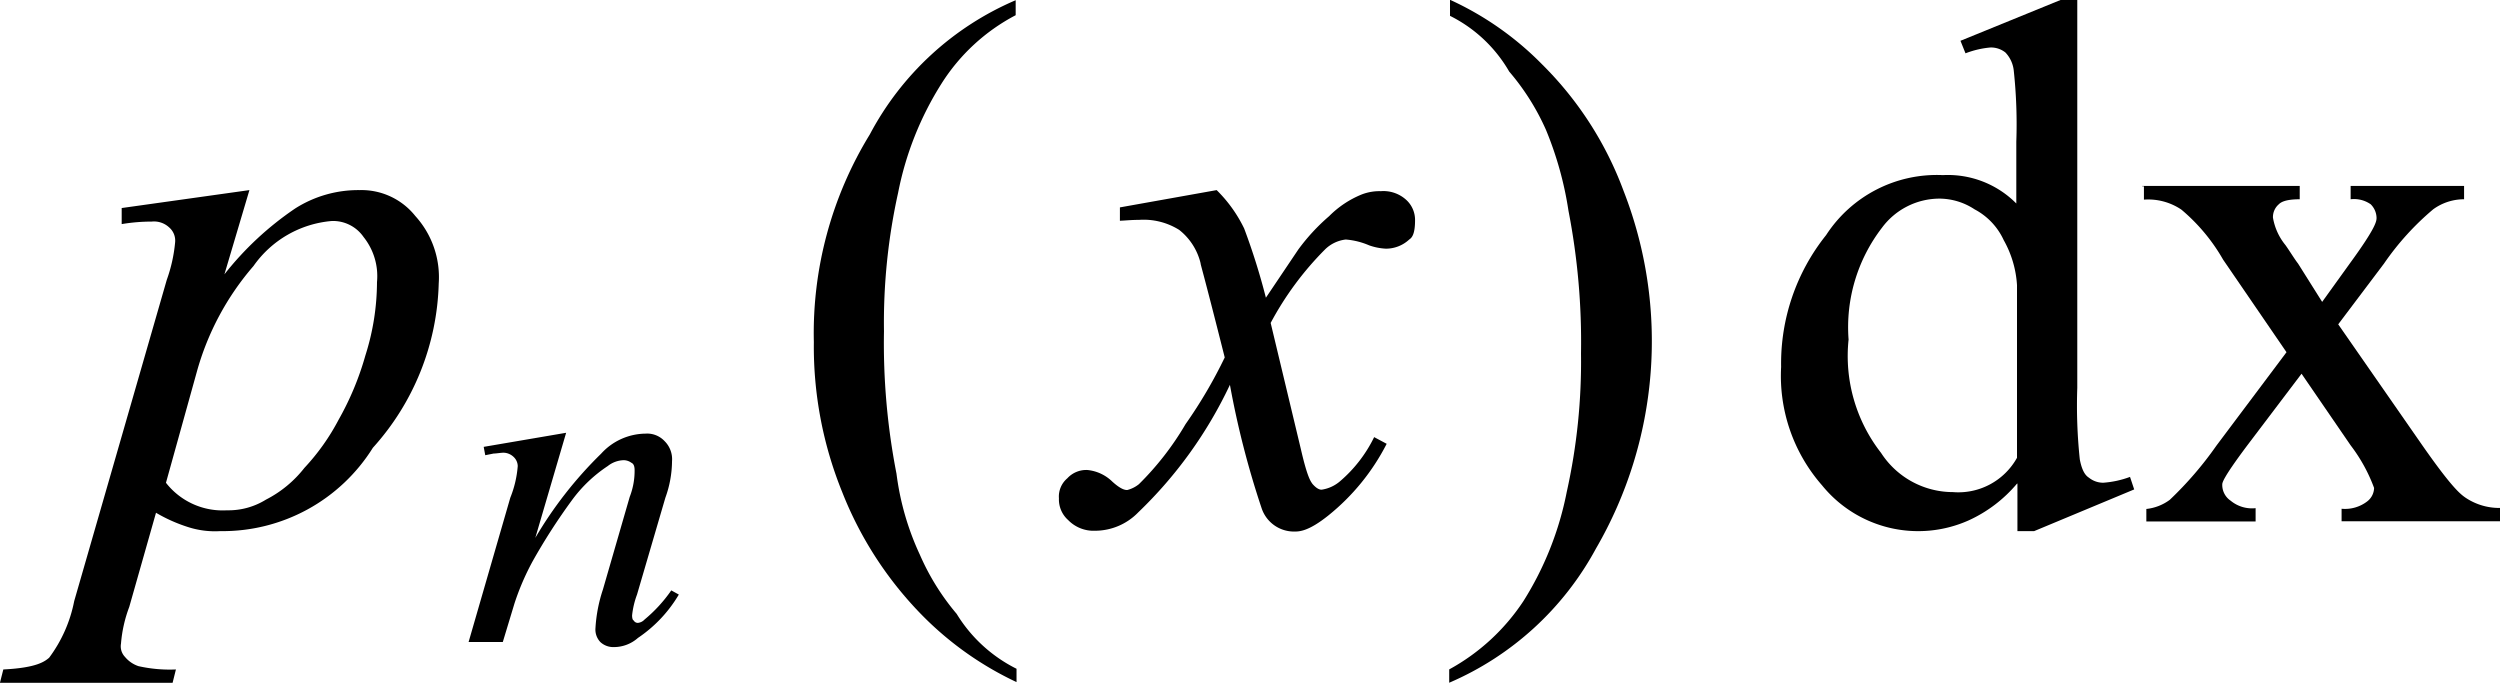
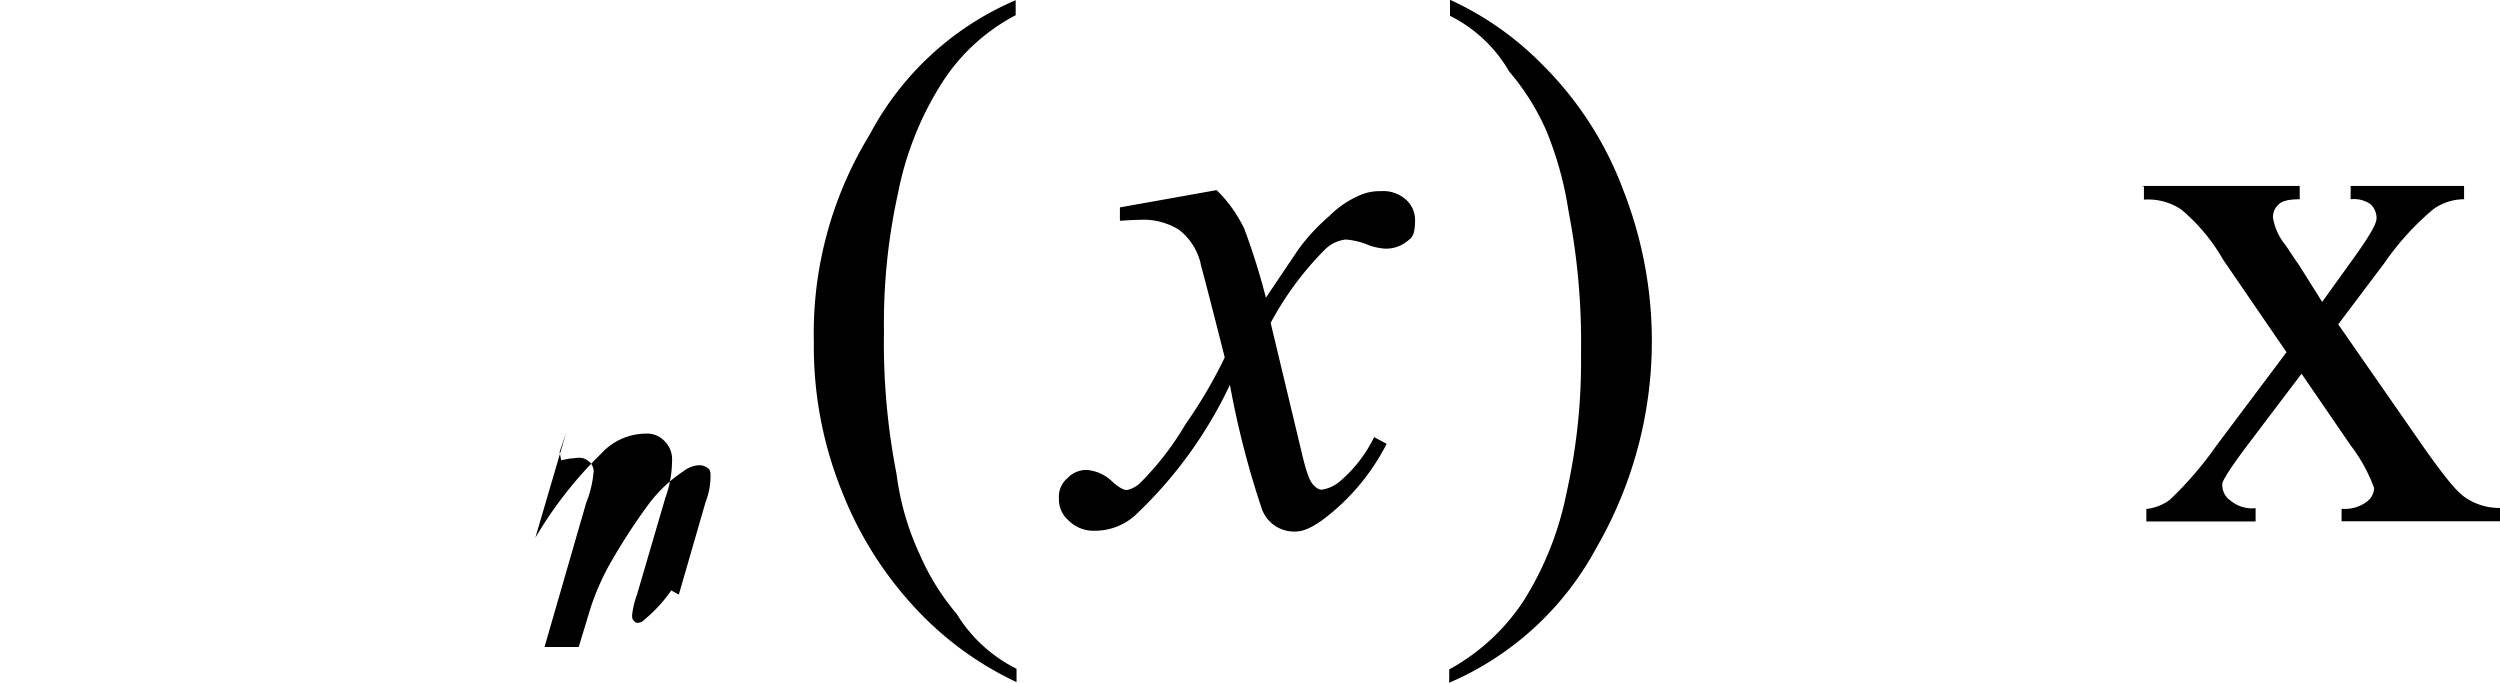
<svg xmlns="http://www.w3.org/2000/svg" width="46.698" height="12.756" viewBox="0 0 46.698 12.756">
  <g id="_20211119-053-2-006-inline-25" data-name="20211119-053-2-006-inline-25" transform="translate(-59.047 -3.085)">
-     <path id="パス_1135" d="M12283.309,694.727a1.342,1.342,0,0,0,1.139.514,1.325,1.325,0,0,0,.73-.2,2.158,2.158,0,0,0,.717-.592,4.107,4.107,0,0,0,.639-.9,5.4,5.4,0,0,0,.5-1.2,4.553,4.553,0,0,0,.217-1.371,1.171,1.171,0,0,0-.25-.841.694.694,0,0,0-.592-.3,1.99,1.99,0,0,0-1.465.841,5.093,5.093,0,0,0-1.059,1.978Zm1.559-5.467-.467,1.573a5.865,5.865,0,0,1,1.322-1.23,2.193,2.193,0,0,1,1.2-.343,1.285,1.285,0,0,1,1.043.483,1.7,1.7,0,0,1,.438,1.262,4.76,4.76,0,0,1-1.23,3.068,3.311,3.311,0,0,1-2.852,1.557,1.637,1.637,0,0,1-.607-.078,2.919,2.919,0,0,1-.592-.265l-.5,1.76a2.494,2.494,0,0,0-.154.685.286.286,0,0,0,.076.249.556.556,0,0,0,.25.171,2.67,2.67,0,0,0,.7.062l-.062.249h-3.225l.063-.249c.639-.031.779-.156.855-.218a2.6,2.6,0,0,0,.469-1.059l1.729-6a2.83,2.83,0,0,0,.156-.7.326.326,0,0,0-.111-.28.416.416,0,0,0-.326-.109,3.388,3.388,0,0,0-.561.047v-.3Z" transform="translate(-12221.162 -682.624)" />
    <path id="パス_1136" d="M12295.854,689.26a2.574,2.574,0,0,1,.514.717,12.391,12.391,0,0,1,.406,1.293l.605-.9a3.716,3.716,0,0,1,.576-.623,1.822,1.822,0,0,1,.607-.405.919.919,0,0,1,.359-.062.632.632,0,0,1,.467.156.506.506,0,0,1,.172.389c0,.265-.062.327-.109.358a.638.638,0,0,1-.436.171,1.1,1.1,0,0,1-.312-.062,1.378,1.378,0,0,0-.437-.109.658.658,0,0,0-.389.187,5.831,5.831,0,0,0-1.014,1.371l.563,2.352c.125.545.186.607.217.654.094.109.154.109.172.109a.681.681,0,0,0,.342-.156,2.554,2.554,0,0,0,.639-.826l.234.125a4.122,4.122,0,0,1-1.09,1.339c-.375.3-.545.3-.639.3a.637.637,0,0,1-.607-.436,16.631,16.631,0,0,1-.592-2.305,8.058,8.058,0,0,1-1.713,2.383,1.127,1.127,0,0,1-.809.343.661.661,0,0,1-.5-.2.515.515,0,0,1-.172-.405.446.446,0,0,1,.156-.374.481.481,0,0,1,.373-.156.773.773,0,0,1,.469.218c.172.156.248.156.279.156a.569.569,0,0,0,.217-.109,5.415,5.415,0,0,0,.871-1.121,8.8,8.8,0,0,0,.732-1.246c-.42-1.667-.451-1.729-.451-1.76a1.131,1.131,0,0,0-.4-.623,1.252,1.252,0,0,0-.75-.187c-.154,0-.295.016-.357.016v-.249Z" transform="translate(-12214.081 -682.624)" />
-     <path id="パス_1139" d="M12287.651,692.17l-.576,1.963a7.507,7.507,0,0,1,1.23-1.573,1.134,1.134,0,0,1,.826-.374.445.445,0,0,1,.359.14.475.475,0,0,1,.139.374,2.045,2.045,0,0,1-.125.685l-.529,1.807a1.575,1.575,0,0,0-.092.389c0,.062.016.093.029.093a.088.088,0,0,0,.078.047.194.194,0,0,0,.125-.062,2.7,2.7,0,0,0,.5-.545l.141.078a2.522,2.522,0,0,1-.764.81.677.677,0,0,1-.451.171.356.356,0,0,1-.25-.093.339.339,0,0,1-.092-.265,2.774,2.774,0,0,1,.139-.717l.5-1.729a1.344,1.344,0,0,0,.092-.5c0-.093-.029-.125-.062-.14a.247.247,0,0,0-.139-.047.5.5,0,0,0-.3.109,2.61,2.61,0,0,0-.67.639,11.159,11.159,0,0,0-.732,1.137,4.663,4.663,0,0,0-.342.794l-.217.717h-.639l.779-2.695a1.982,1.982,0,0,0,.139-.592.241.241,0,0,0-.078-.171.284.284,0,0,0-.186-.078c-.047,0-.141.016-.187.016l-.156.031-.029-.156Z" transform="translate(-12218.029 -681.001)" />
+     <path id="パス_1139" d="M12287.651,692.17l-.576,1.963a7.507,7.507,0,0,1,1.23-1.573,1.134,1.134,0,0,1,.826-.374.445.445,0,0,1,.359.14.475.475,0,0,1,.139.374,2.045,2.045,0,0,1-.125.685l-.529,1.807a1.575,1.575,0,0,0-.092.389c0,.062.016.093.029.093a.088.088,0,0,0,.078.047.194.194,0,0,0,.125-.062,2.7,2.7,0,0,0,.5-.545l.141.078l.5-1.729a1.344,1.344,0,0,0,.092-.5c0-.093-.029-.125-.062-.14a.247.247,0,0,0-.139-.047.5.5,0,0,0-.3.109,2.61,2.61,0,0,0-.67.639,11.159,11.159,0,0,0-.732,1.137,4.663,4.663,0,0,0-.342.794l-.217.717h-.639l.779-2.695a1.982,1.982,0,0,0,.139-.592.241.241,0,0,0-.078-.171.284.284,0,0,0-.186-.078c-.047,0-.141.016-.187.016l-.156.031-.029-.156Z" transform="translate(-12218.029 -681.001)" />
    <path id="パス_1143" d="M12293.756,699.472v.249a6.12,6.12,0,0,1-1.73-1.215,6.867,6.867,0,0,1-1.527-2.336,7.229,7.229,0,0,1-.529-2.8,7.1,7.1,0,0,1,1.045-3.878,5.545,5.545,0,0,1,2.725-2.508v.28a3.631,3.631,0,0,0-1.385,1.277,5.948,5.948,0,0,0-.811,2.04,11.2,11.2,0,0,0-.264,2.586,12.7,12.7,0,0,0,.234,2.663,5.084,5.084,0,0,0,.436,1.511,4.46,4.46,0,0,0,.688,1.106A2.747,2.747,0,0,0,12293.756,699.472Z" transform="translate(-12215.721 -683.895)" />
    <path id="パス_1144" d="M12297.605,687.276v-.3a5.786,5.786,0,0,1,1.729,1.215,6.5,6.5,0,0,1,1.512,2.352,7.715,7.715,0,0,1-.514,6.682,5.649,5.649,0,0,1-2.742,2.508v-.249a3.9,3.9,0,0,0,1.387-1.277,5.981,5.981,0,0,0,.809-2.04,11.2,11.2,0,0,0,.266-2.586,12.833,12.833,0,0,0-.234-2.663,6.484,6.484,0,0,0-.42-1.511,4.428,4.428,0,0,0-.687-1.09A2.632,2.632,0,0,0,12297.605,687.276Z" transform="translate(-12211.473 -683.895)" />
-     <path id="パス_1147" d="M12305.979,695.531v-3.224a1.95,1.95,0,0,0-.248-.841,1.231,1.231,0,0,0-.545-.576,1.2,1.2,0,0,0-.654-.2,1.34,1.34,0,0,0-1.076.545,3.047,3.047,0,0,0-.623,2.087,2.941,2.941,0,0,0,.607,2.118,1.6,1.6,0,0,0,1.34.732A1.254,1.254,0,0,0,12305.979,695.531Zm0,.483a2.573,2.573,0,0,1-.9.685,2.312,2.312,0,0,1-2.742-.654,3.1,3.1,0,0,1-.764-2.212,3.835,3.835,0,0,1,.84-2.461,2.466,2.466,0,0,1,2.182-1.121,1.8,1.8,0,0,1,1.371.53v-1.153a9.378,9.378,0,0,0-.047-1.324.578.578,0,0,0-.156-.343.432.432,0,0,0-.279-.094,1.7,1.7,0,0,0-.467.109l-.094-.234,1.871-.763h.311v7.243a9.6,9.6,0,0,0,.047,1.339c.047.249.125.312.172.343a.425.425,0,0,0,.266.093,1.781,1.781,0,0,0,.5-.109l.078.234-1.869.779h-.312v-.888Z" transform="translate(-12209.256 -683.895)" />
    <path id="パス_1148" d="M12305.9,689.21h2.943v.249c-.281,0-.359.062-.391.094a.315.315,0,0,0-.109.249,1.1,1.1,0,0,0,.234.514c.078.109.172.265.234.343l.451.717.516-.717c.5-.685.5-.794.5-.857a.367.367,0,0,0-.109-.249.545.545,0,0,0-.375-.094v-.249h2.119v.249a.982.982,0,0,0-.576.187,5.073,5.073,0,0,0-.918,1.012l-.857,1.137,1.559,2.243c.576.826.73.934.826,1a1.132,1.132,0,0,0,.639.187v.249h-2.961v-.234a.679.679,0,0,0,.482-.14.325.325,0,0,0,.125-.249,3.032,3.032,0,0,0-.437-.794l-.918-1.339-1.014,1.339c-.467.623-.467.7-.467.732a.354.354,0,0,0,.156.3.624.624,0,0,0,.467.14v.249h-2.041v-.234a.891.891,0,0,0,.438-.171,6.644,6.644,0,0,0,.871-1.012l1.309-1.745-1.184-1.729a3.459,3.459,0,0,0-.779-.934,1.106,1.106,0,0,0-.7-.187v-.249h-.029Z" transform="translate(-12206.839 -682.652)" />
  </g>
</svg>